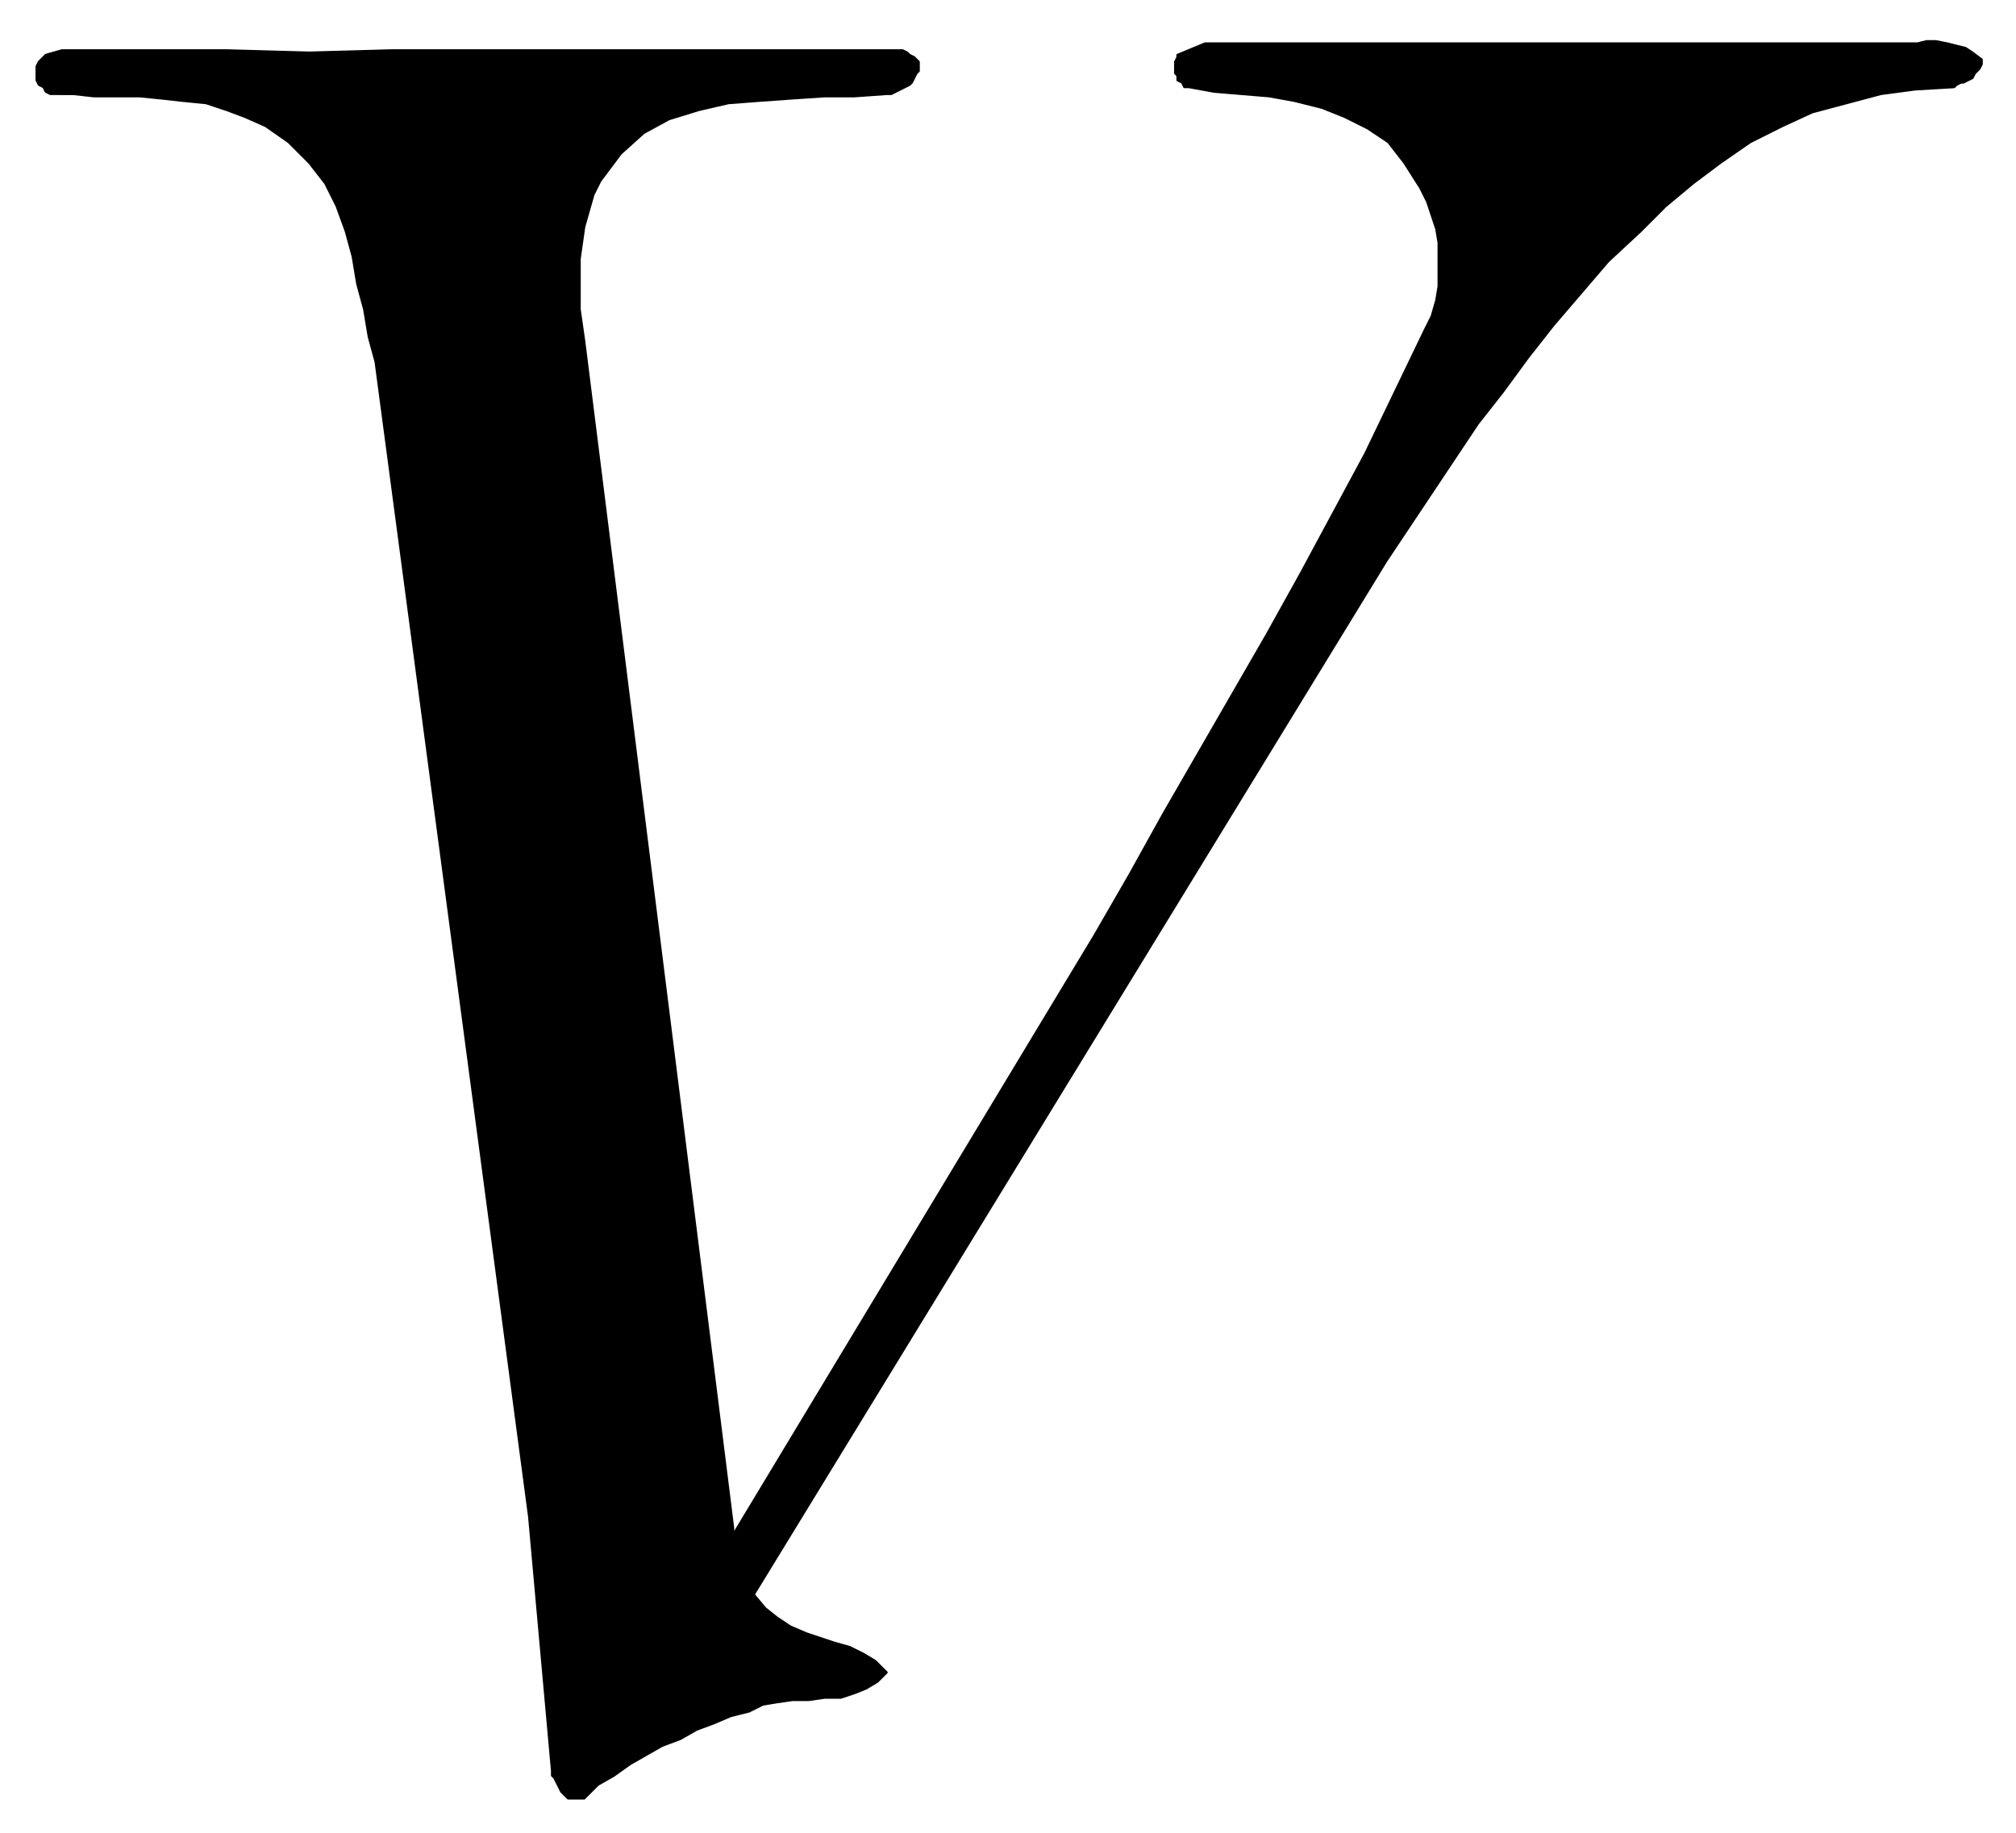
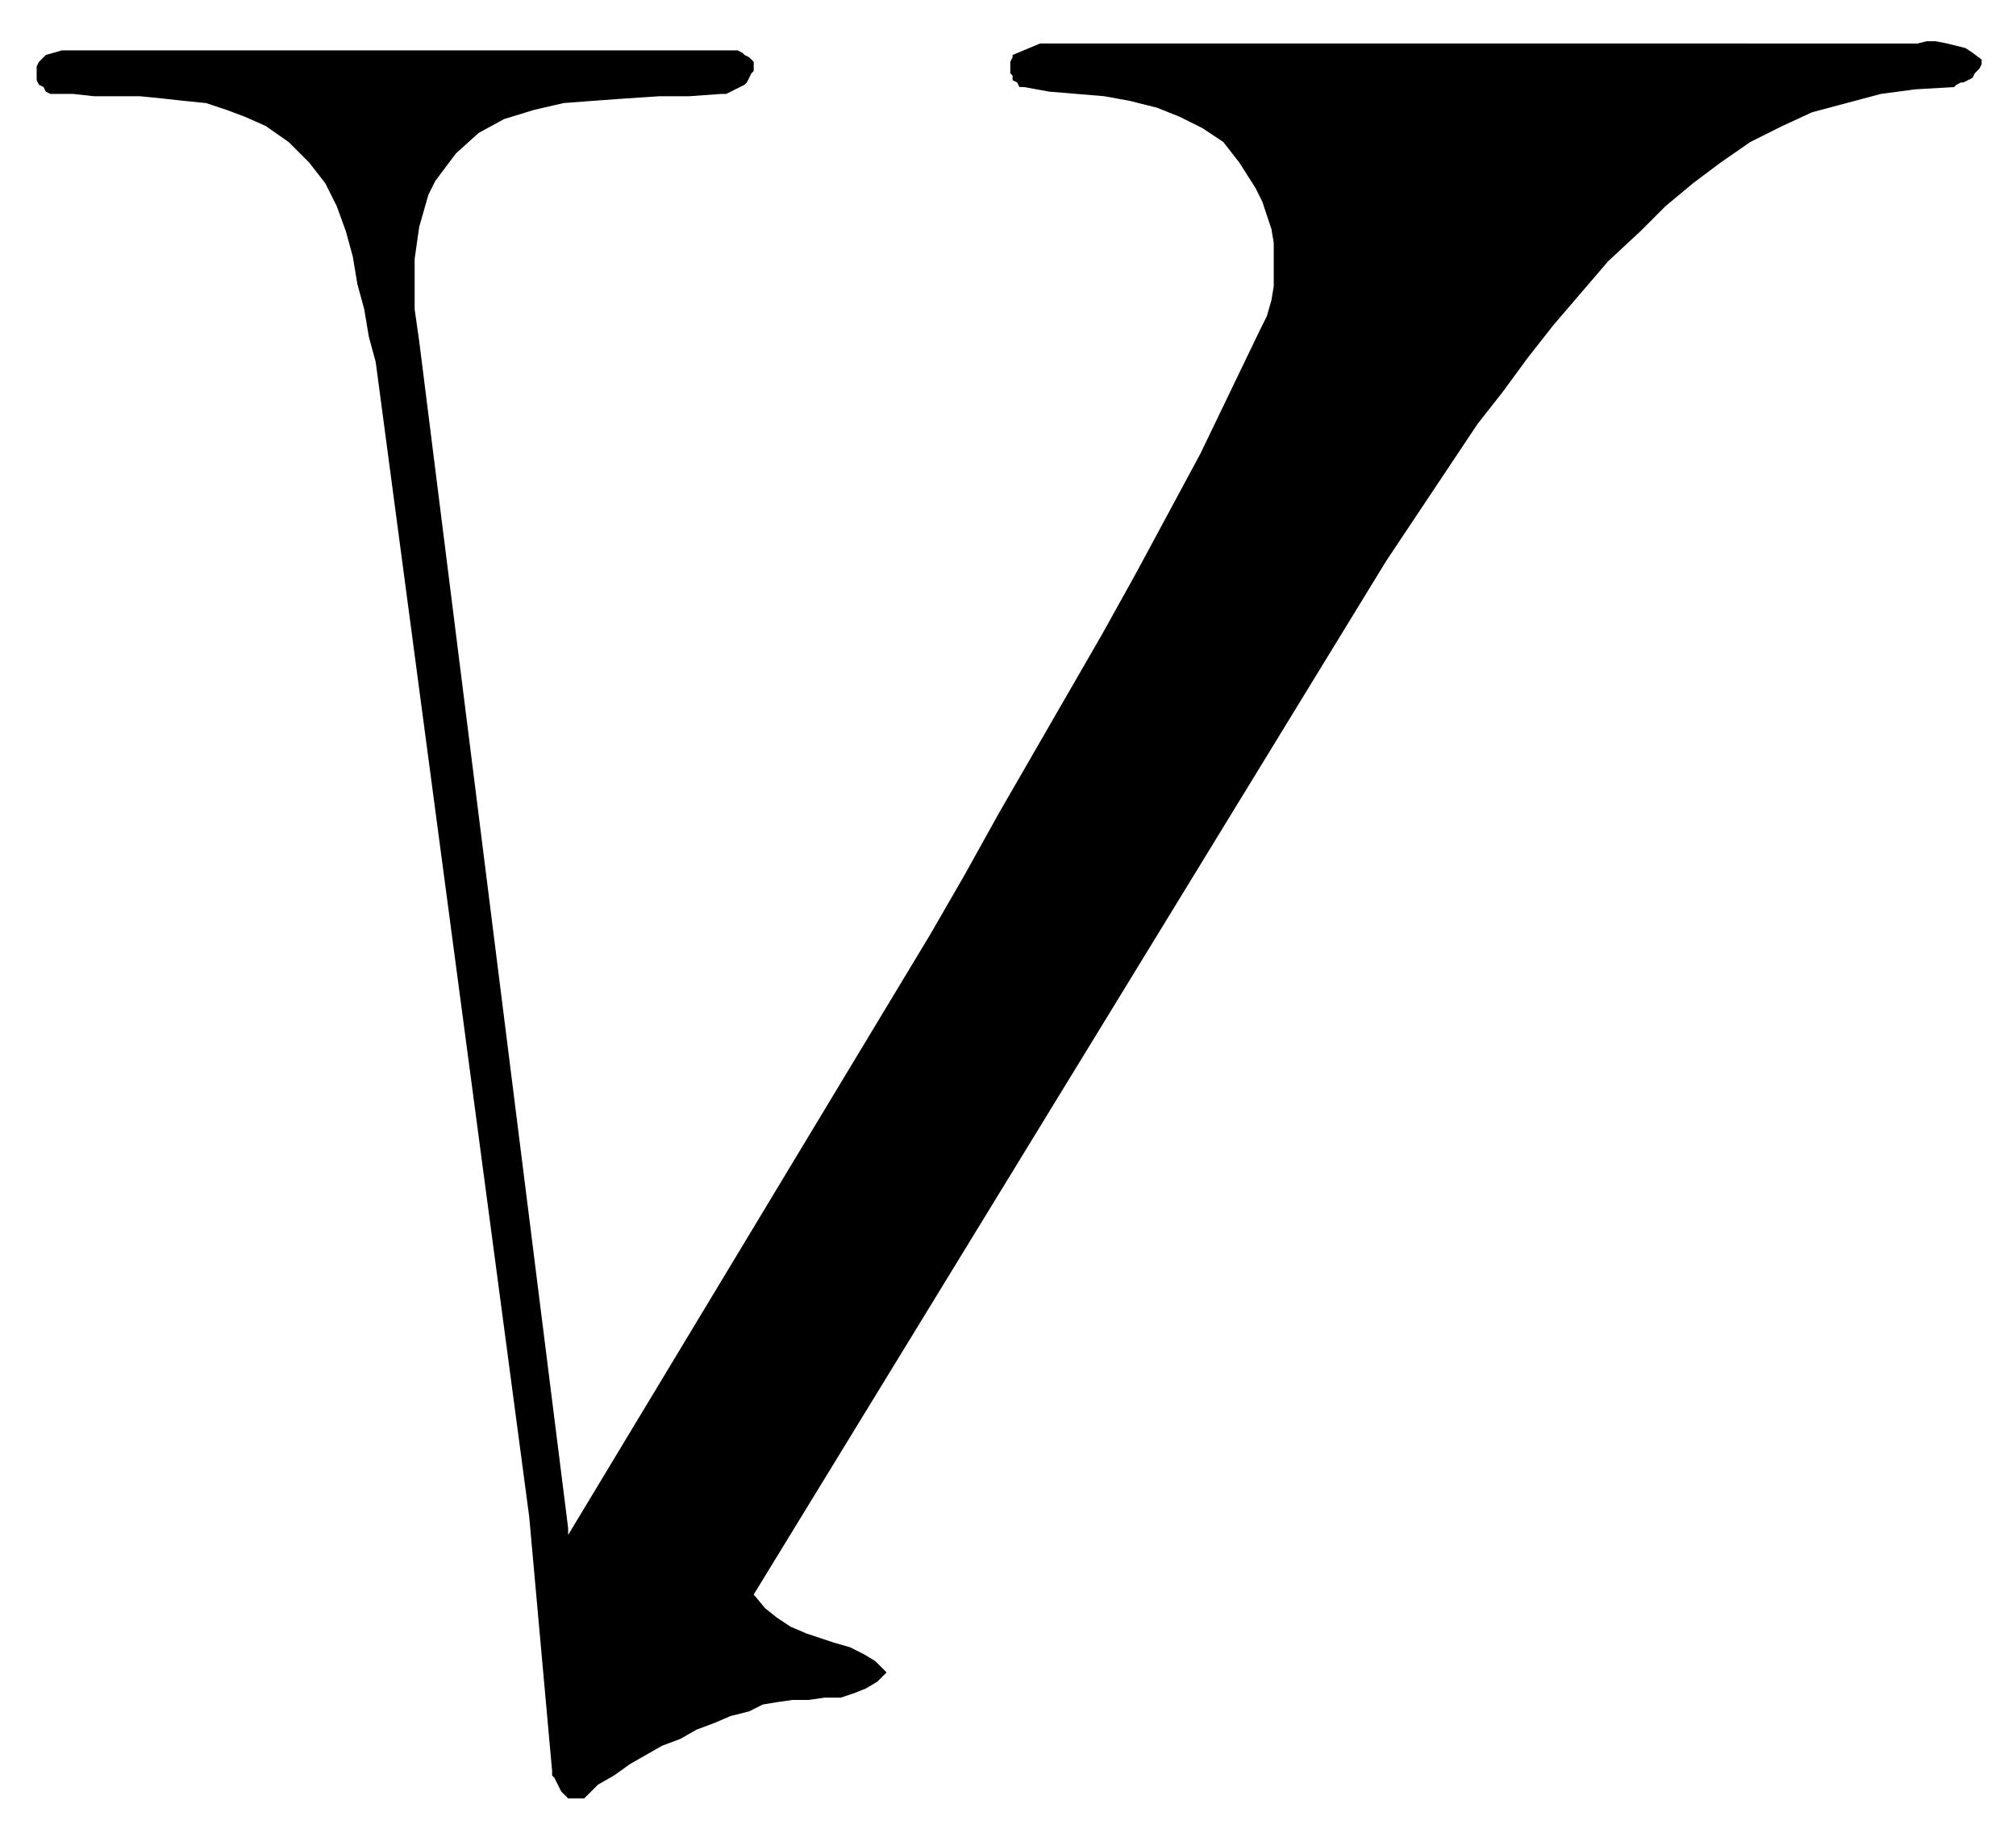
<svg xmlns="http://www.w3.org/2000/svg" fill-rule="evenodd" height="106.667" preserveAspectRatio="none" stroke-linecap="round" viewBox="0 0 880 800" width="117.333">
  <style>.brush0{fill:#fff}.brush1{fill:none}</style>
-   <path fill-rule="nonzero" style="fill:#000;stroke:none" d="M823 19h14l4-1h4l5 1 4 1 4 1 3 2 4 3v2l-1 2-1 1-1 1-1 2-2 1-2 1h-1l-2 1-1 1-17 1-15 2-15 4-15 4-13 6-14 7-13 9-12 9-12 10-11 11-14 13-12 14-12 14-11 14-11 15-11 14-10 15-10 15-10 15-10 15-276 451 5 6 5 4 6 4 7 3 6 2 6 2 7 2 6 3 5 3 5 5-4 4-5 3-5 2-6 2h-7l-7 1h-7l-7 1-6 1-6 3-8 2-7 3-8 3-7 4-8 3-7 4-7 4-7 5-7 4-6 6h-7l-2-2-1-1-1-2-1-2-1-2-1-1v-2l-10-111-67-504-3-11-2-12-3-11-2-12-3-11-4-11-5-10-7-9-9-9-10-7-9-4-8-3-9-3-10-1-9-1-10-1H41l-9-1H22l-2-1-1-2-2-1-1-2v-6l1-2 1-1 2-2 7-2h72l36 1 36-1h223l2 1 1 1 2 1 1 1 1 1v4l-1 1-1 2-1 2-1 1-2 1-2 1-2 1-2 1h-2l-14 1h-13l-15 1-14 1-13 1-13 3-13 4-11 6-10 9-9 12-3 6-2 7-2 7-1 7-1 7v22l1 7 1 7 65 518v3l158-262 15-26 15-27 15-26 15-26 15-26 15-27 14-26 14-26 13-27 13-27 3-6 2-7 1-6v-19l-1-6-2-6-2-6-3-6-7-11-7-9-9-6-10-5-10-4-12-3-11-2-12-1-12-1-11-2h-2l-1-2-2-1v-2l-1-1v-5l1-2v-1l12-5h298z" />
-   <path fill="none" style="stroke:#000;stroke-width:1;stroke-linejoin:round" d="M823 19h14l4-1h4l5 1 4 1 4 1 3 2 4 3v2l-1 2-1 1-1 1-1 2-2 1-2 1h-1l-2 1-1 1-17 1-15 2-15 4-15 4-13 6-14 7-13 9-12 9-12 10-11 11-14 13-12 14-12 14-11 14-11 15-11 14-10 15-10 15-10 15-10 15-276 451 5 6 5 4 6 4 7 3 6 2 6 2 7 2 6 3 5 3 5 5-4 4-5 3-5 2-6 2h-7l-7 1h-7l-7 1-6 1-6 3-8 2-7 3-8 3-7 4-8 3-7 4-7 4-7 5-7 4-6 6h-7l-2-2-1-1-1-2-1-2-1-2-1-1v-2l-10-111-67-504-3-11-2-12-3-11-2-12-3-11-4-11-5-10-7-9-9-9-10-7-9-4-8-3-9-3-10-1-9-1-10-1H41l-9-1H22l-2-1-1-2-2-1-1-2v-6l1-2 1-1 2-2 7-2h72l36 1 36-1h223l2 1 1 1 2 1 1 1 1 1v4l-1 1-1 2-1 2-1 1-2 1-2 1-2 1-2 1h-2l-14 1h-13l-15 1-14 1-13 1-13 3-13 4-11 6-10 9-9 12-3 6-2 7-2 7-1 7-1 7v22l1 7 1 7 65 518v3l158-262 15-26 15-27 15-26 15-26 15-26 15-27 14-26 14-26 13-27 13-27 3-6 2-7 1-6v-19l-1-6-2-6-2-6-3-6-7-11-7-9-9-6-10-5-10-4-12-3-11-2-12-1-12-1-11-2h-2l-1-2-2-1v-2l-1-1v-5l1-2v-1l12-5h298" />
+   <path fill-rule="nonzero" style="fill:#000;stroke:none" d="M823 19h14l4-1h4l5 1 4 1 4 1 3 2 4 3v2l-1 2-1 1-1 1-1 2-2 1-2 1h-1l-2 1-1 1-17 1-15 2-15 4-15 4-13 6-14 7-13 9-12 9-12 10-11 11-14 13-12 14-12 14-11 14-11 15-11 14-10 15-10 15-10 15-10 15-276 451 5 6 5 4 6 4 7 3 6 2 6 2 7 2 6 3 5 3 5 5-4 4-5 3-5 2-6 2h-7l-7 1h-7l-7 1-6 1-6 3-8 2-7 3-8 3-7 4-8 3-7 4-7 4-7 5-7 4-6 6h-7l-2-2-1-1-1-2-1-2-1-2-1-1v-2l-10-111-67-504-3-11-2-12-3-11-2-12-3-11-4-11-5-10-7-9-9-9-10-7-9-4-8-3-9-3-10-1-9-1-10-1H41l-9-1H22l-2-1-1-2-2-1-1-2v-6l1-2 1-1 2-2 7-2h72h223l2 1 1 1 2 1 1 1 1 1v4l-1 1-1 2-1 2-1 1-2 1-2 1-2 1-2 1h-2l-14 1h-13l-15 1-14 1-13 1-13 3-13 4-11 6-10 9-9 12-3 6-2 7-2 7-1 7-1 7v22l1 7 1 7 65 518v3l158-262 15-26 15-27 15-26 15-26 15-26 15-27 14-26 14-26 13-27 13-27 3-6 2-7 1-6v-19l-1-6-2-6-2-6-3-6-7-11-7-9-9-6-10-5-10-4-12-3-11-2-12-1-12-1-11-2h-2l-1-2-2-1v-2l-1-1v-5l1-2v-1l12-5h298z" />
</svg>